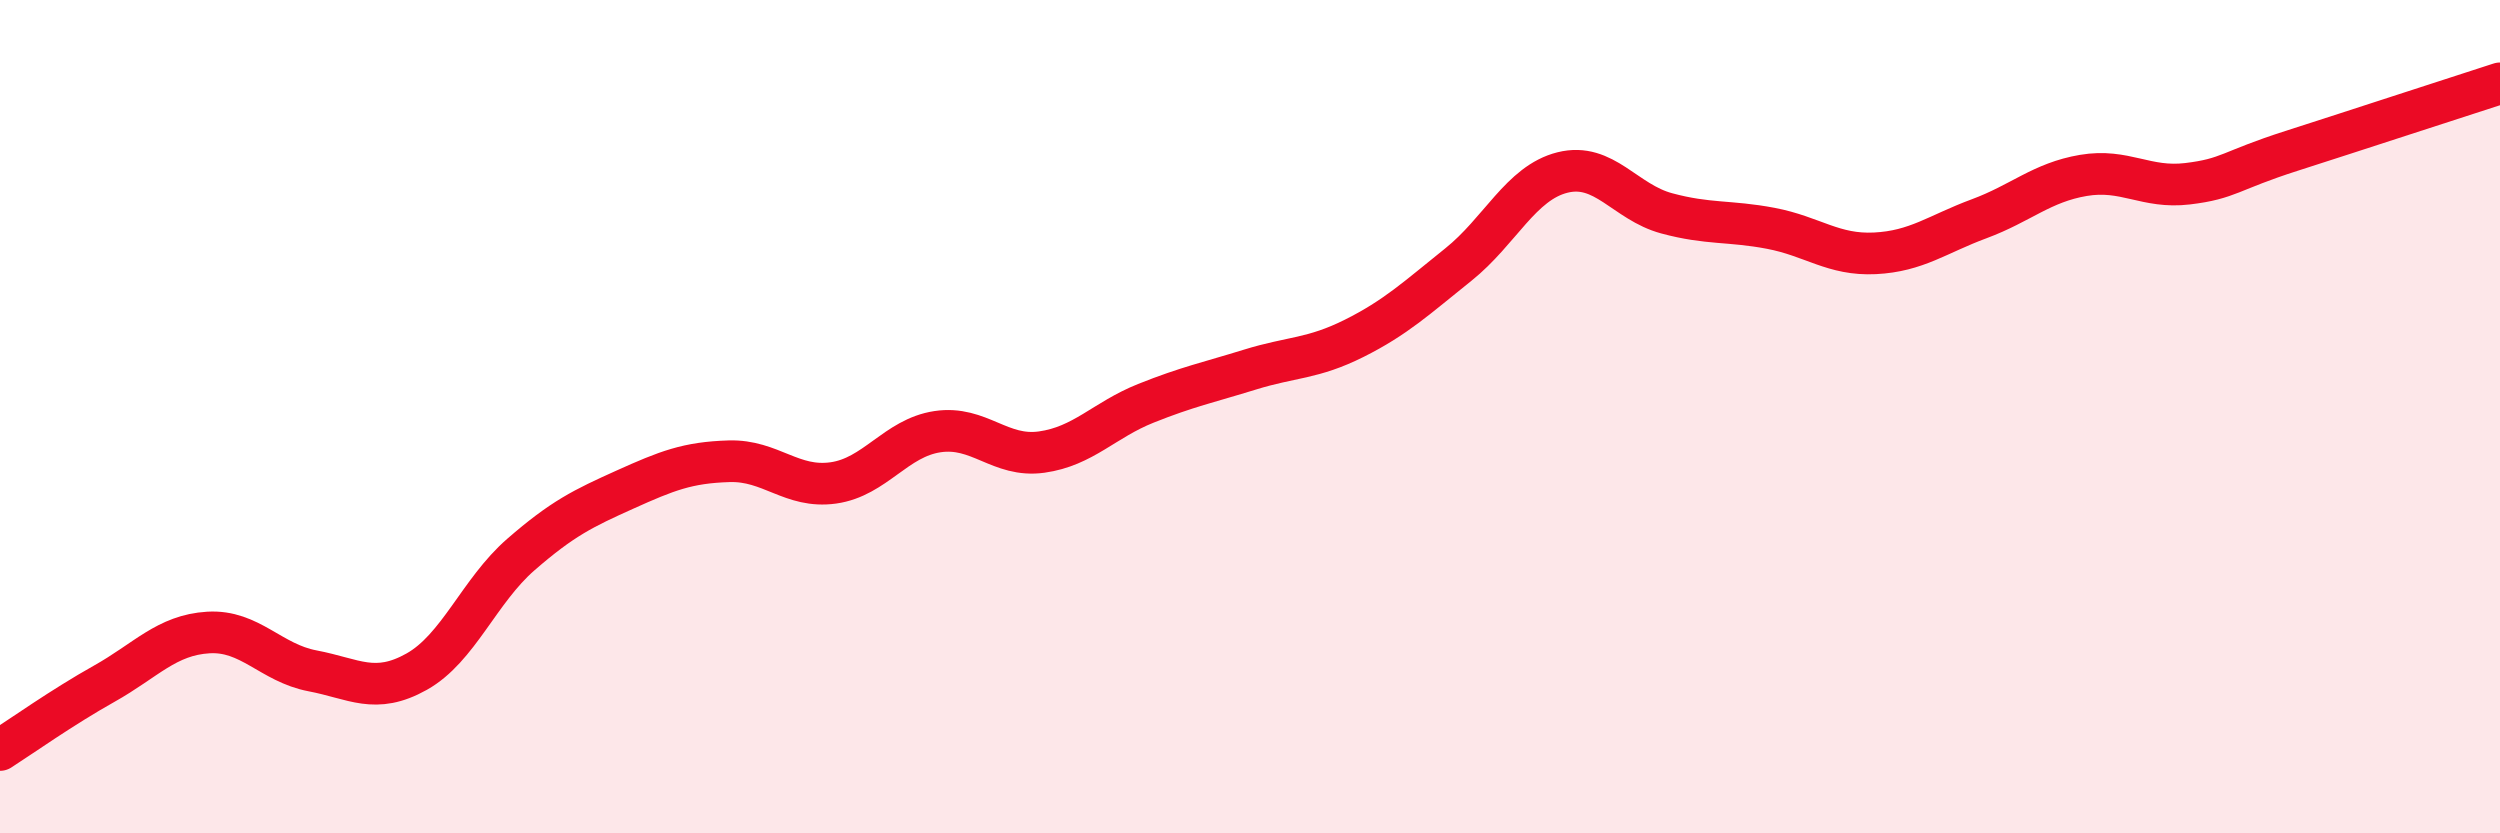
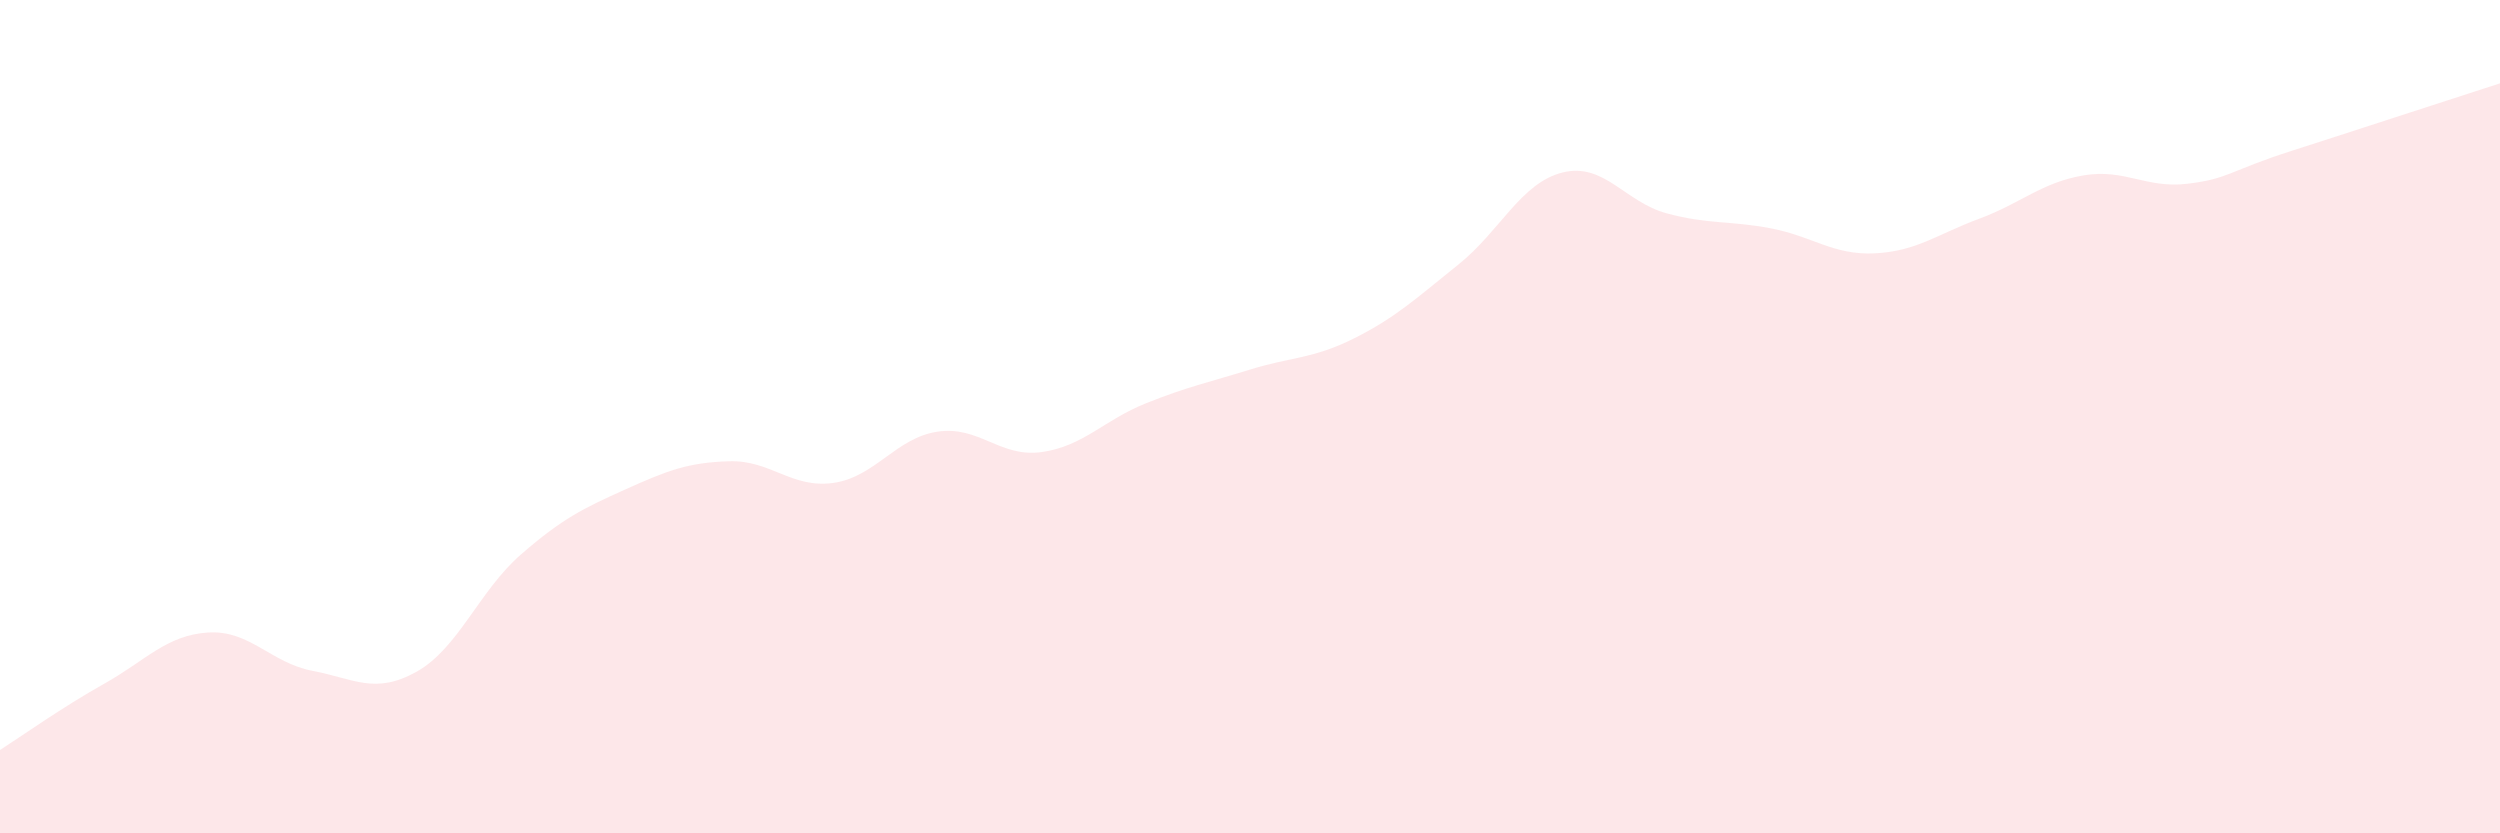
<svg xmlns="http://www.w3.org/2000/svg" width="60" height="20" viewBox="0 0 60 20">
  <path d="M 0,18 C 0.5,17.68 1.5,16.97 2.5,16.41 C 3.5,15.85 4,15.24 5,15.18 C 6,15.12 6.5,15.91 7.5,16.1 C 8.5,16.29 9,16.68 10,16.12 C 11,15.56 11.5,14.18 12.5,13.31 C 13.5,12.44 14,12.2 15,11.75 C 16,11.3 16.5,11.1 17.5,11.07 C 18.5,11.04 19,11.73 20,11.59 C 21,11.45 21.5,10.51 22.5,10.36 C 23.5,10.21 24,10.99 25,10.85 C 26,10.71 26.5,10.08 27.5,9.68 C 28.5,9.28 29,9.18 30,8.87 C 31,8.56 31.5,8.62 32.5,8.12 C 33.5,7.62 34,7.15 35,6.35 C 36,5.55 36.5,4.39 37.5,4.14 C 38.5,3.89 39,4.85 40,5.12 C 41,5.39 41.5,5.29 42.5,5.48 C 43.5,5.67 44,6.13 45,6.08 C 46,6.03 46.5,5.62 47.5,5.25 C 48.5,4.88 49,4.38 50,4.21 C 51,4.04 51.5,4.53 52.5,4.41 C 53.5,4.29 53.5,4.1 55,3.62 C 56.5,3.14 59,2.32 60,2L60 20L0 20Z" fill="#EB0A25" opacity="0.1" stroke-linecap="round" stroke-linejoin="round" />
-   <path d="M 0,18 C 0.5,17.68 1.5,16.97 2.5,16.41 C 3.5,15.85 4,15.24 5,15.18 C 6,15.12 6.5,15.91 7.5,16.1 C 8.5,16.29 9,16.68 10,16.12 C 11,15.56 11.5,14.18 12.5,13.31 C 13.5,12.44 14,12.2 15,11.75 C 16,11.3 16.5,11.1 17.5,11.07 C 18.5,11.04 19,11.73 20,11.59 C 21,11.45 21.5,10.51 22.5,10.36 C 23.5,10.21 24,10.99 25,10.85 C 26,10.71 26.5,10.08 27.5,9.68 C 28.5,9.28 29,9.18 30,8.87 C 31,8.56 31.5,8.62 32.5,8.12 C 33.5,7.62 34,7.15 35,6.35 C 36,5.55 36.5,4.39 37.5,4.14 C 38.5,3.89 39,4.85 40,5.12 C 41,5.39 41.5,5.29 42.5,5.48 C 43.5,5.67 44,6.13 45,6.08 C 46,6.03 46.5,5.62 47.5,5.25 C 48.5,4.88 49,4.38 50,4.21 C 51,4.04 51.5,4.53 52.5,4.41 C 53.5,4.29 53.5,4.1 55,3.62 C 56.5,3.14 59,2.32 60,2" stroke="#EB0A25" stroke-width="1" fill="none" stroke-linecap="round" stroke-linejoin="round" />
</svg>